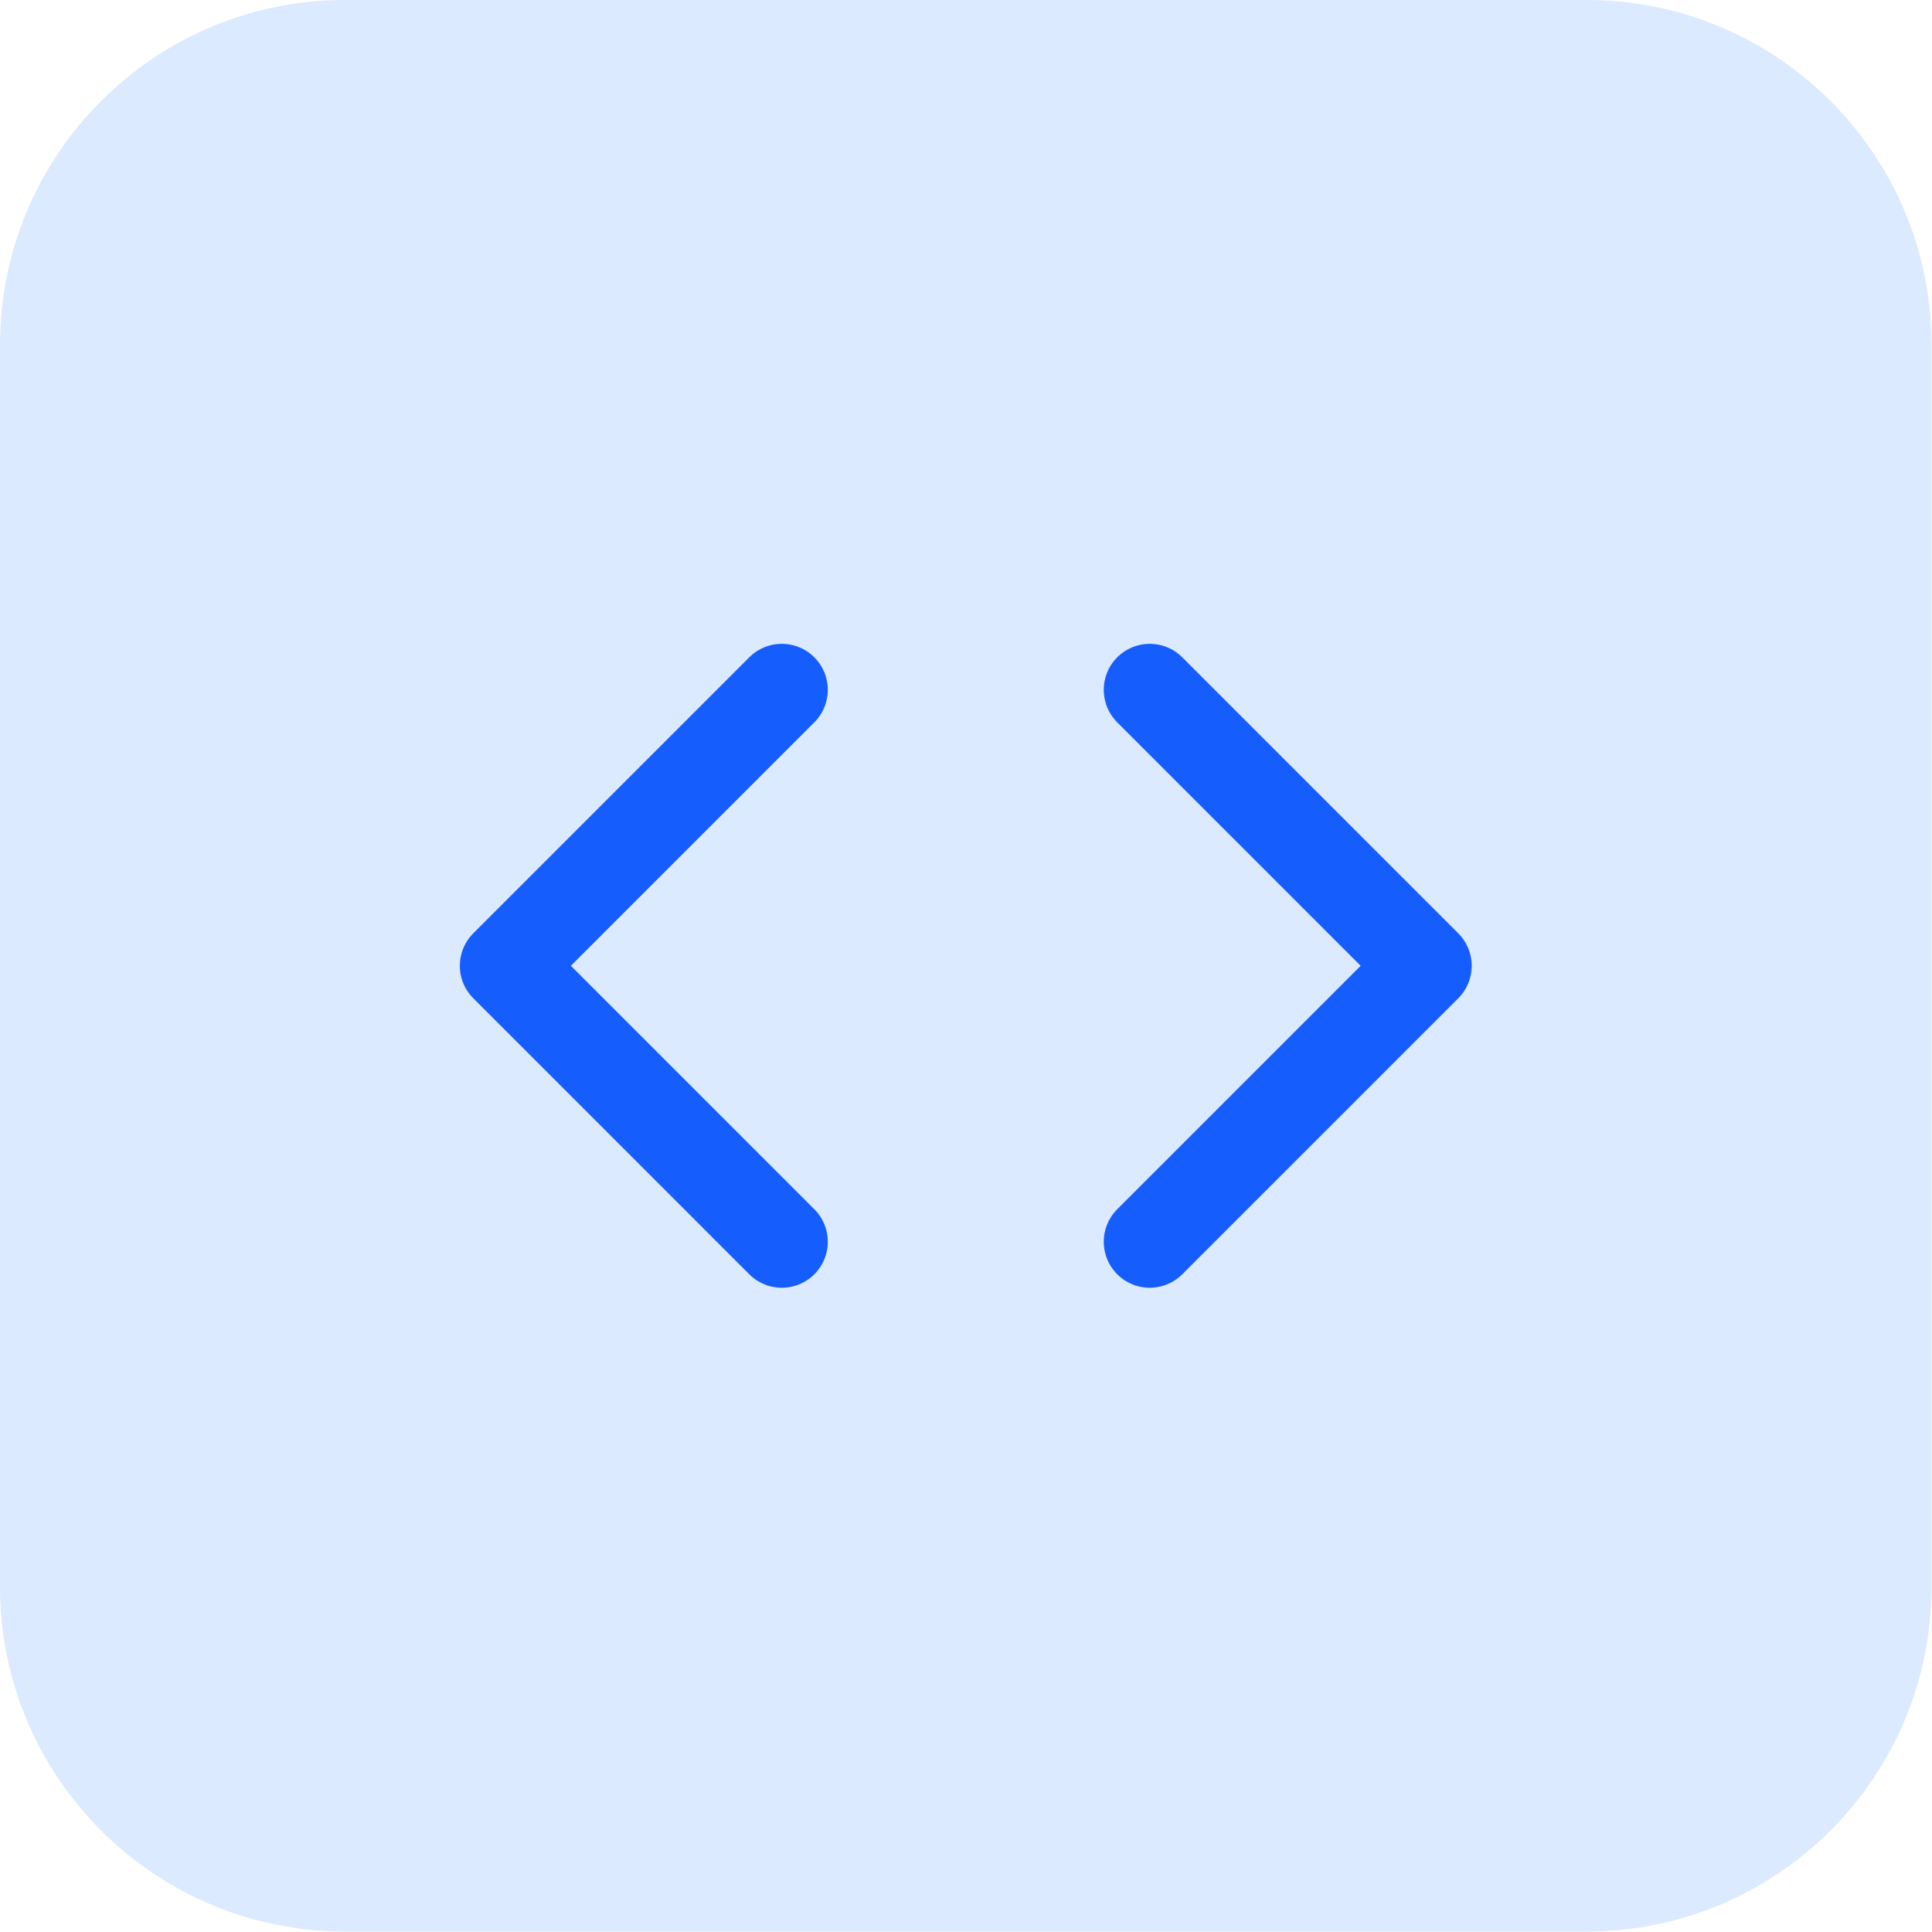
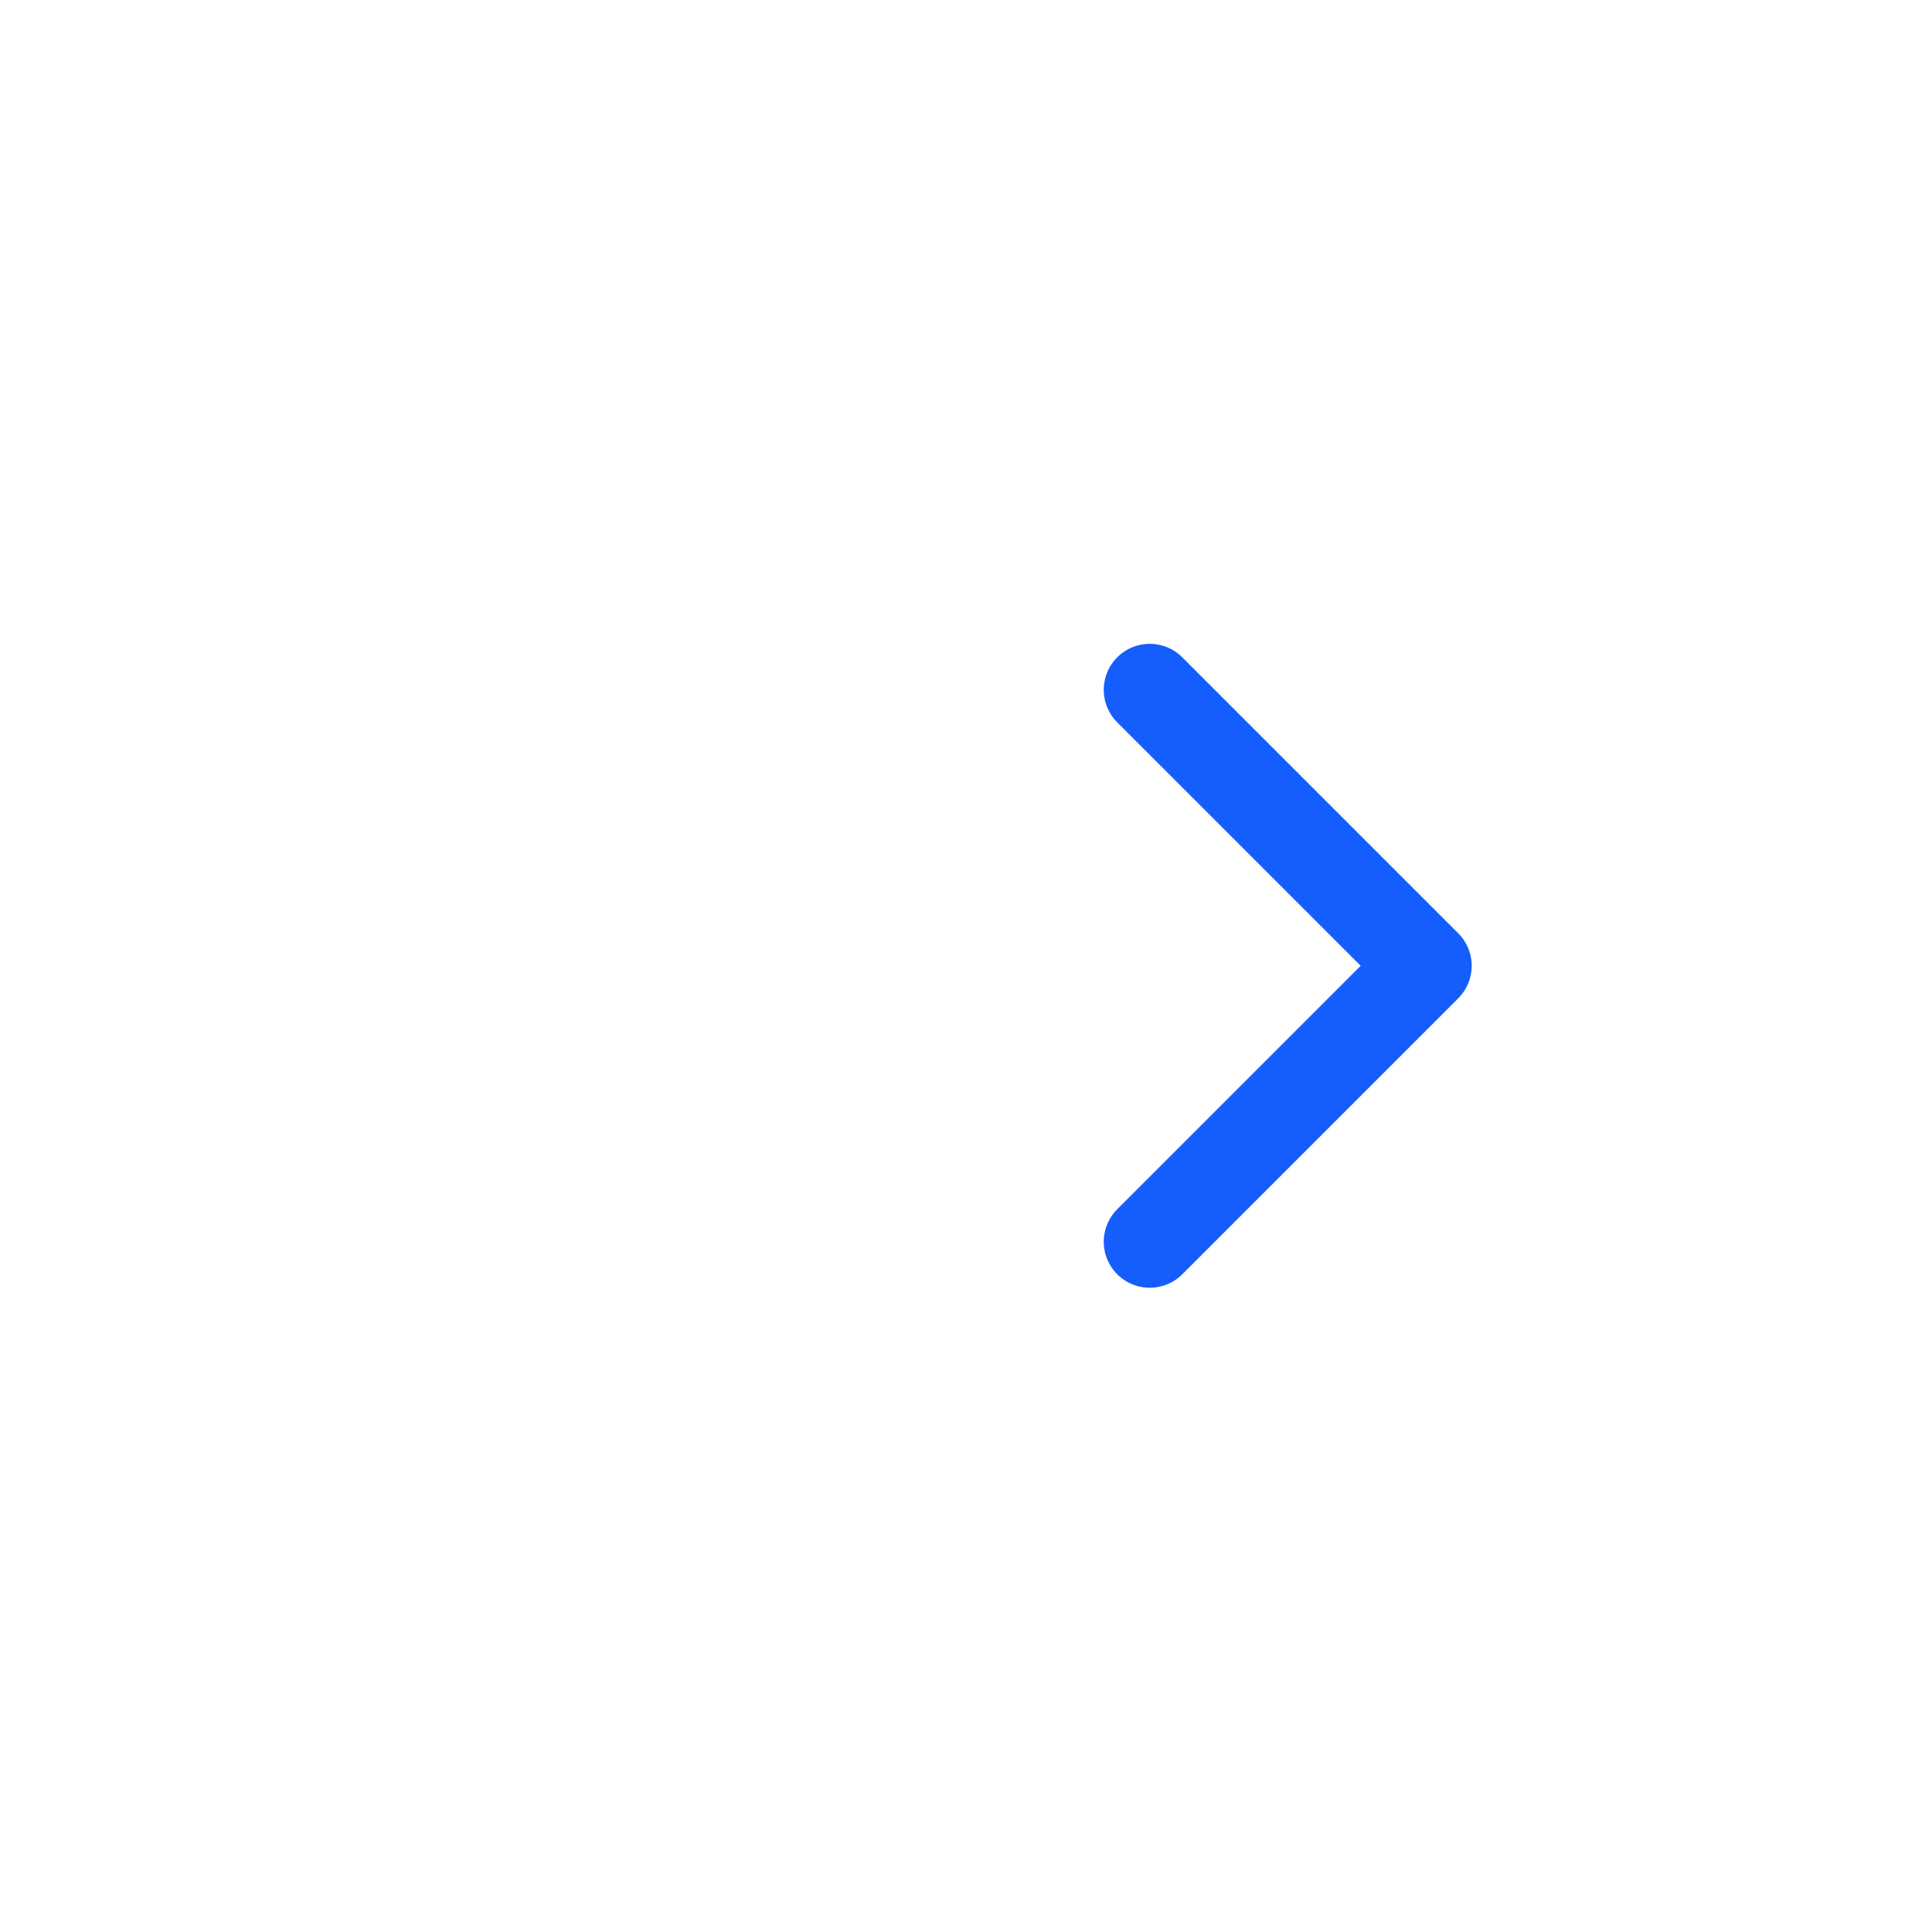
<svg xmlns="http://www.w3.org/2000/svg" width="56" height="56" viewBox="0 0 56 56" fill="none">
-   <path d="M0 10C0 4.477 4.477 0 10 0H45.987C51.51 0 55.987 4.477 55.987 10V45.987C55.987 51.51 51.51 55.987 45.987 55.987H10C4.477 55.987 0 51.51 0 45.987V10Z" fill="#DBEAFE" />
  <path d="M33.326 35.993L41.325 27.994L33.326 19.995" stroke="#155DFC" stroke-width="2.666" stroke-linecap="round" stroke-linejoin="round" />
-   <path d="M22.661 19.995L14.662 27.994L22.661 35.993" stroke="#155DFC" stroke-width="2.666" stroke-linecap="round" stroke-linejoin="round" />
</svg>